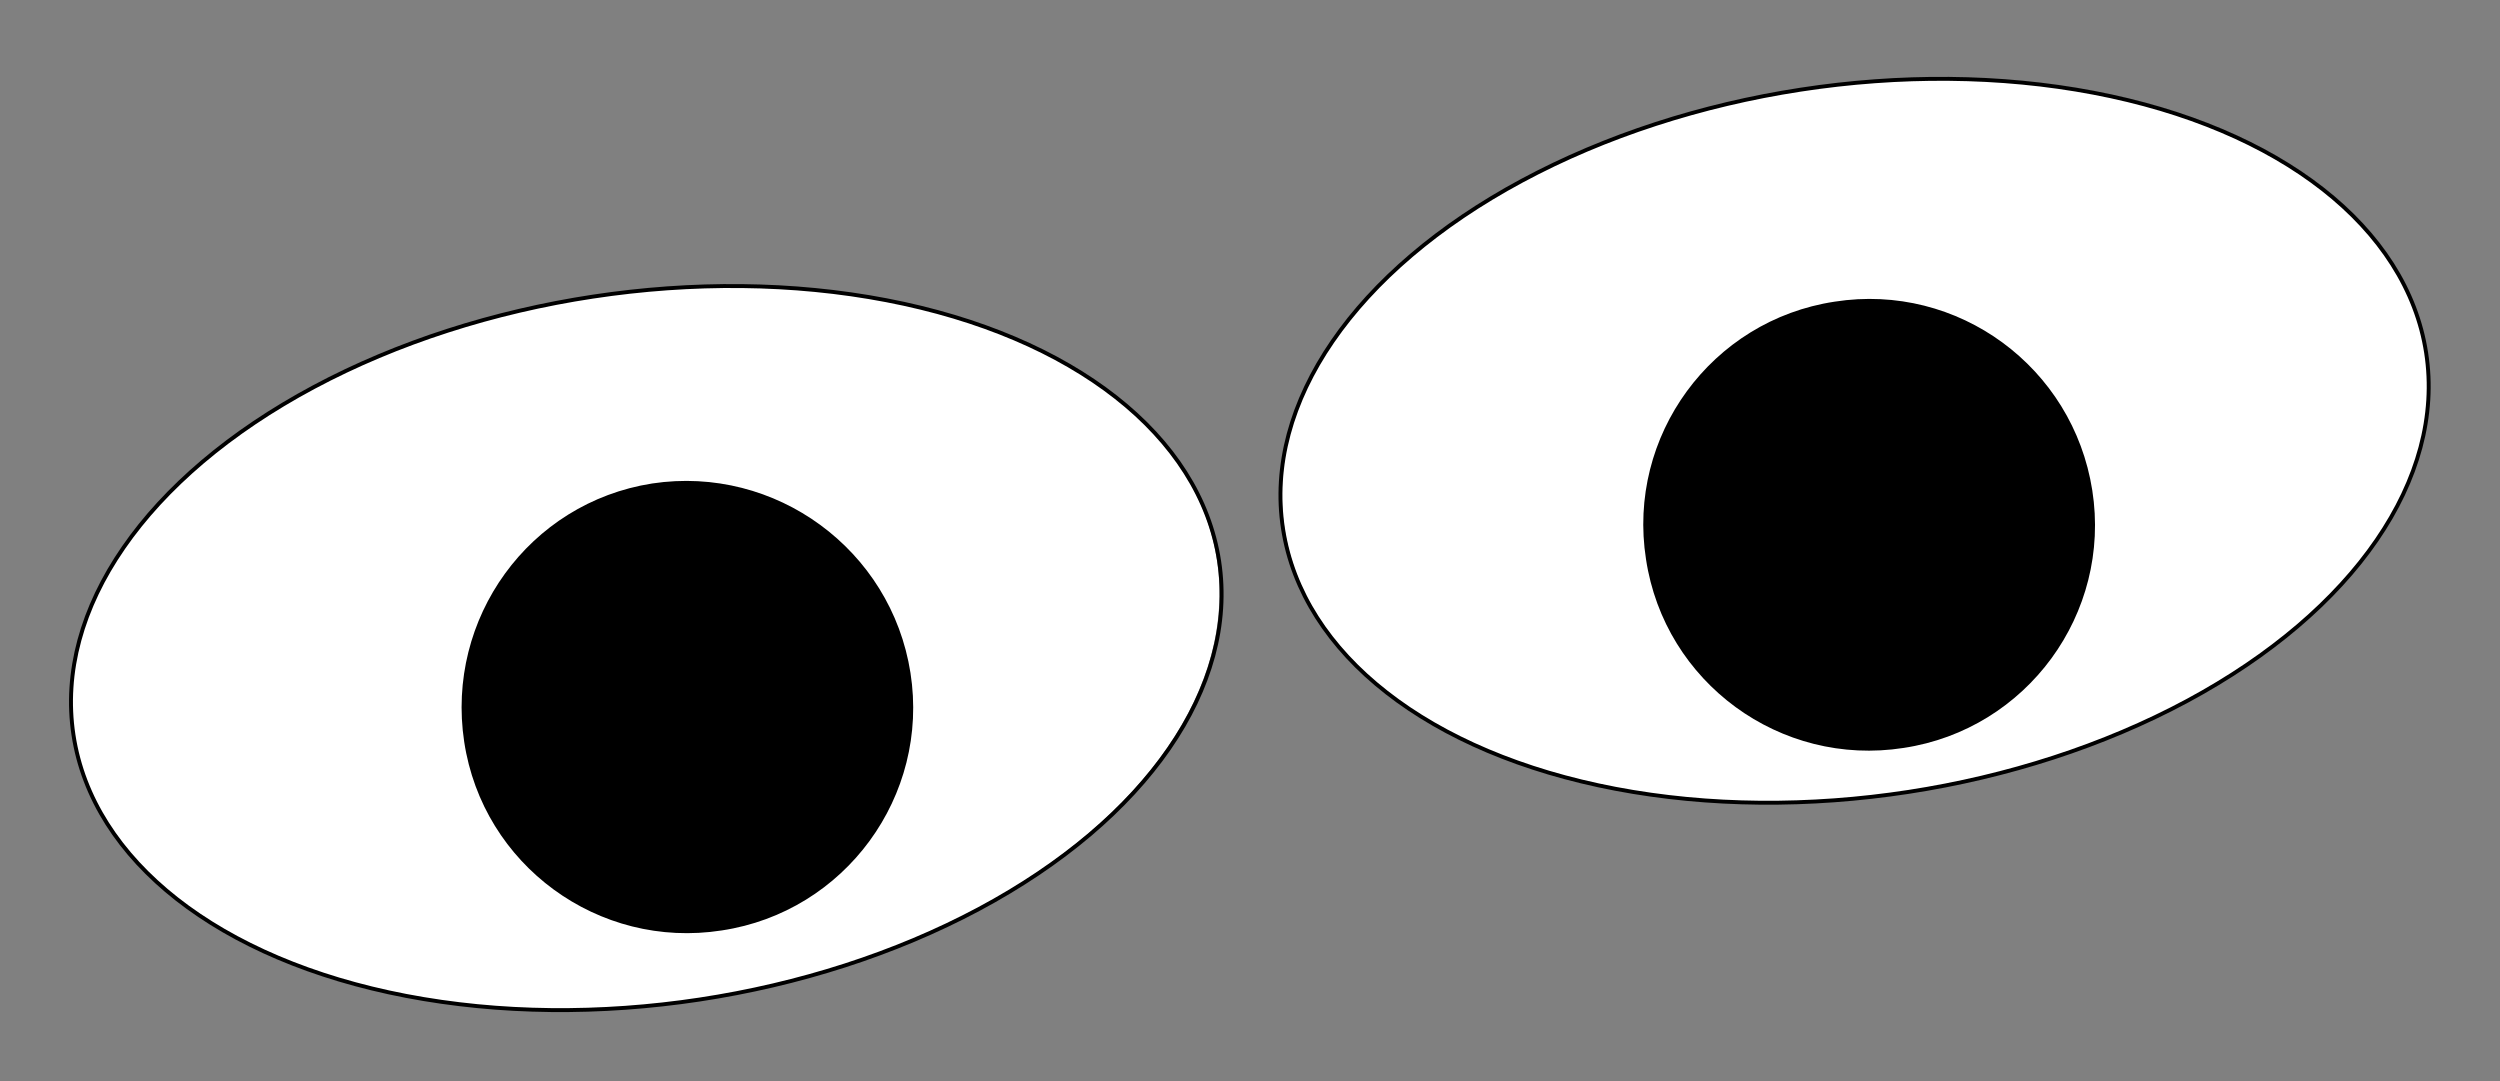
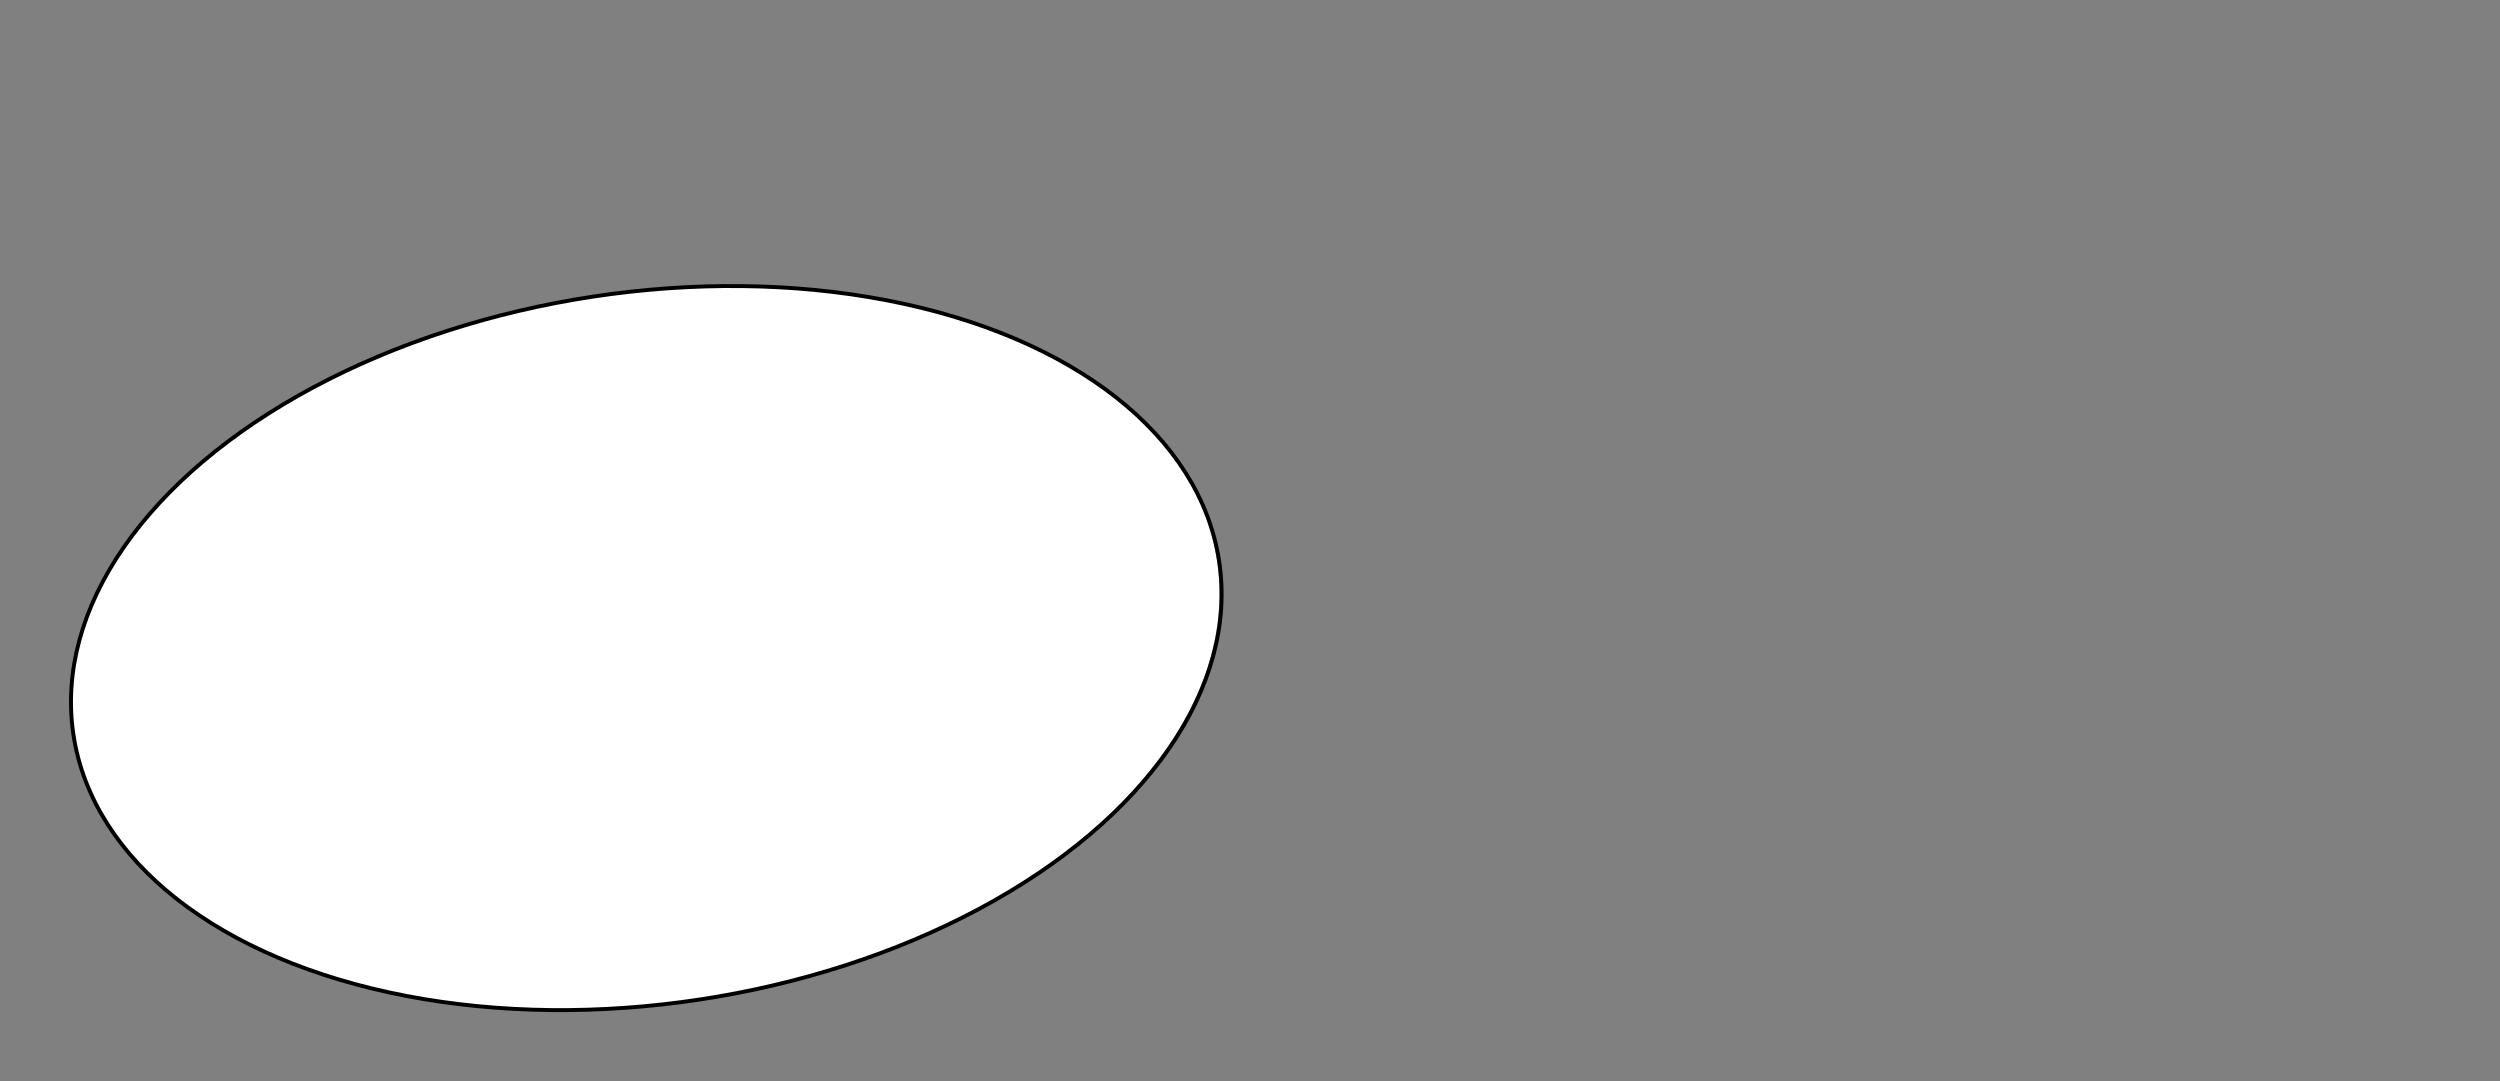
<svg xmlns="http://www.w3.org/2000/svg" xmlns:xlink="http://www.w3.org/1999/xlink" version="1.1" id="Layer_1" x="0px" y="0px" viewBox="0 0 363 157" style="enable-background:new 0 0 363 157;" xml:space="preserve">
  <rect x="0" y="0" width="363" height="157" fill="#808080" stroke="none" />
  <style type="text/css">
	.st0{fill:#FFFFFF;}
	.st1{fill:none;stroke:#000000;stroke-width:0.571;stroke-miterlimit:10.013;}
	.st2{clip-path:url(#SVGID_2_);fill:#FFFFFF;}
	.st3{clip-path:url(#SVGID_2_);fill:none;stroke:#000000;stroke-width:0.57;stroke-miterlimit:10;}
	.st4{clip-path:url(#SVGID_2_);}
  #SVGID_2_ {
  animation: blink 2.4s infinite;
  transform-origin: center;
}
  @keyframes blink {
  90% {
    transform: none;
    animation-timing-function: ease-in;
  }
  93% {
    transform: scaleY(0);
  }
  100% {
    animation-timing-function: ease-out;
  }
}
</style>
  <g>
    <path class="st0" d="M176.7,81.3c4.3,28.2-29.3,56.7-75.1,63.8s-86.5-10-90.8-38.2s29.3-56.7,75.1-63.8S172.4,53.1,176.7,81.3" />
    <ellipse transform="matrix(0.989 -0.15 0.15 0.989 -13.04 15.106)" class="st1" cx="93.8" cy="94.1" rx="84.1" ry="51.6" />
-     <path d="M132.2,97.7c2.8,17.9-9.5,34.7-27.4,37.4c-17.9,2.8-34.7-9.5-37.4-27.4S76.8,73,94.7,70.2c0,0,0,0,0,0   C112.6,67.5,129.4,79.8,132.2,97.7" />
    <g>
      <defs>
-         <path id="SVGID_1_" d="M359.8,47.5c5,33.7-33.7,67.8-86.4,76.3s-99.5-12-104.5-45.6c-5-33.7,33.7-67.8,86.4-76.2     S354.8,13.9,359.8,47.5" />
-       </defs>
+         </defs>
      <clipPath id="SVGID_2_">
        <use xlink:href="#SVGID_1_" style="overflow:visible;" />
      </clipPath>
      <path class="st2" d="M352.4,51.1c4.3,28.2-29.3,56.7-75.1,63.8s-86.5-10-90.8-38.2s29.3-56.7,75.1-63.8S348,22.9,352.4,51.1" />
      <ellipse transform="matrix(0.988 -0.152 0.152 0.988 -6.595 41.818)" class="st3" cx="269.4" cy="63.9" rx="84" ry="51.6" />
      <path class="st4" d="M303.8,71.2c2.8,17.9-9.5,34.7-27.4,37.4c-17.9,2.8-34.7-9.5-37.4-27.4c-2.8-17.9,9.5-34.7,27.4-37.4    c0,0,0,0,0,0C284.3,41,301,53.3,303.8,71.2" />
    </g>
  </g>
</svg>